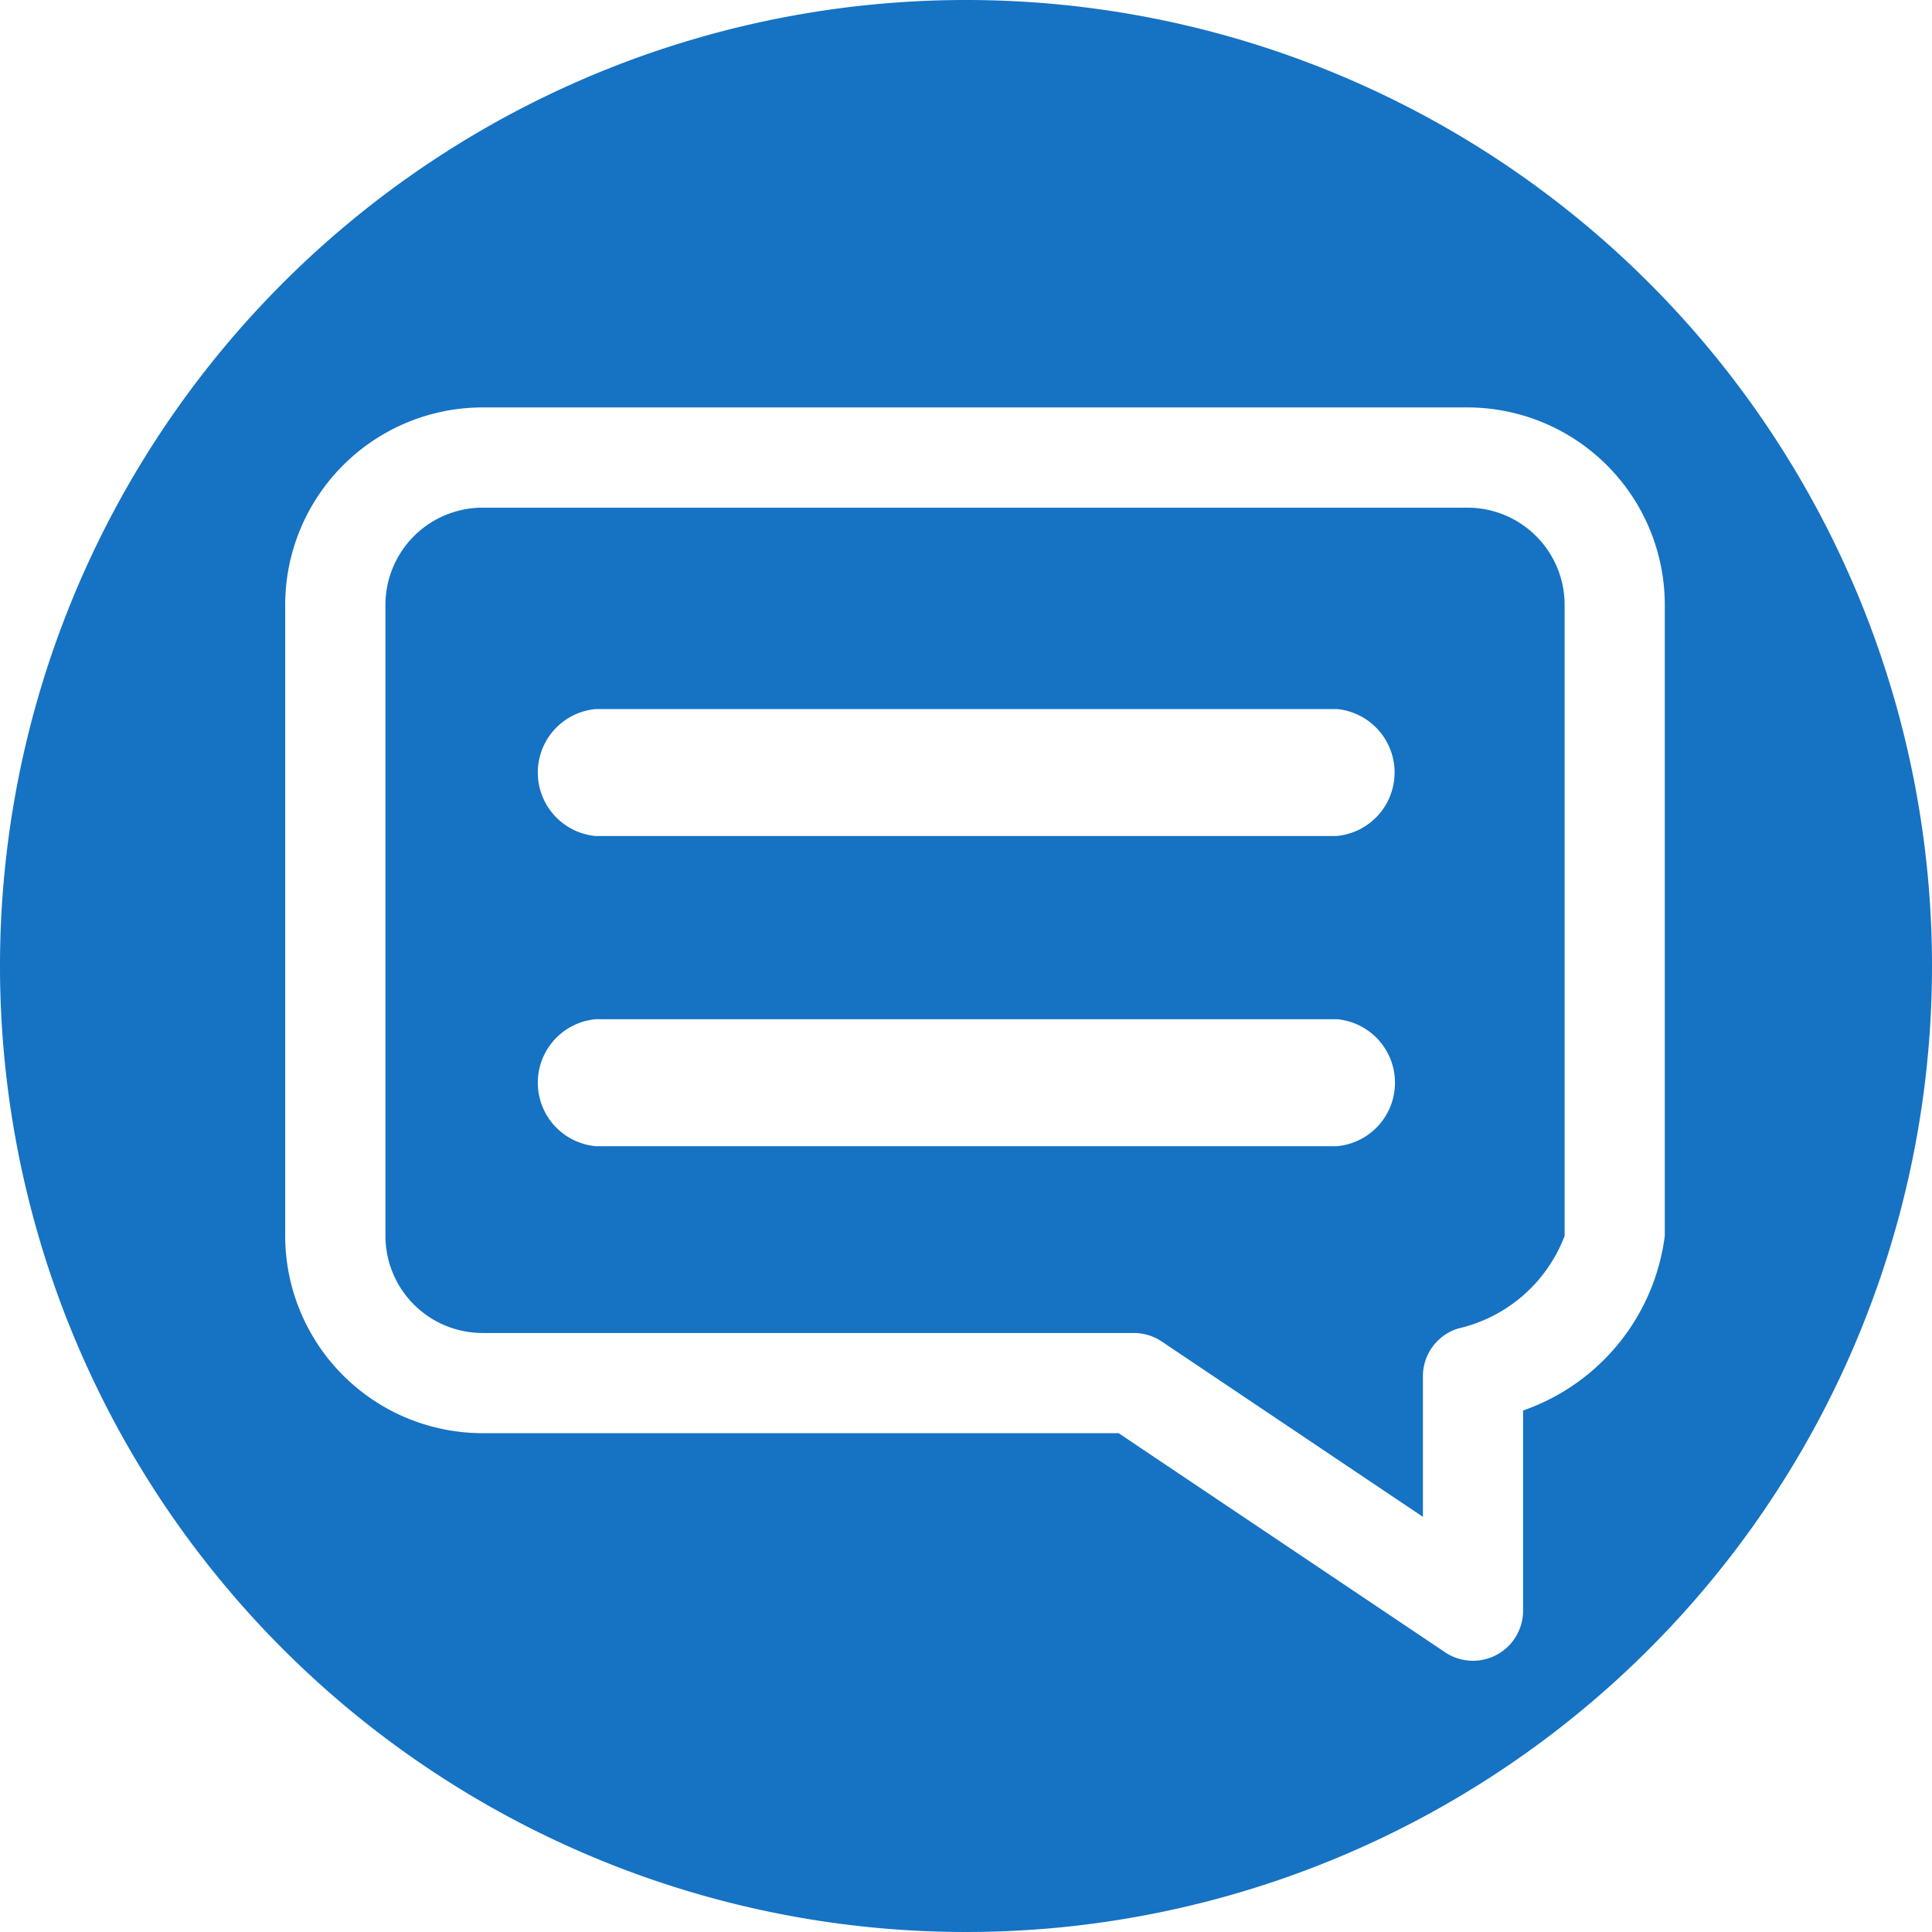
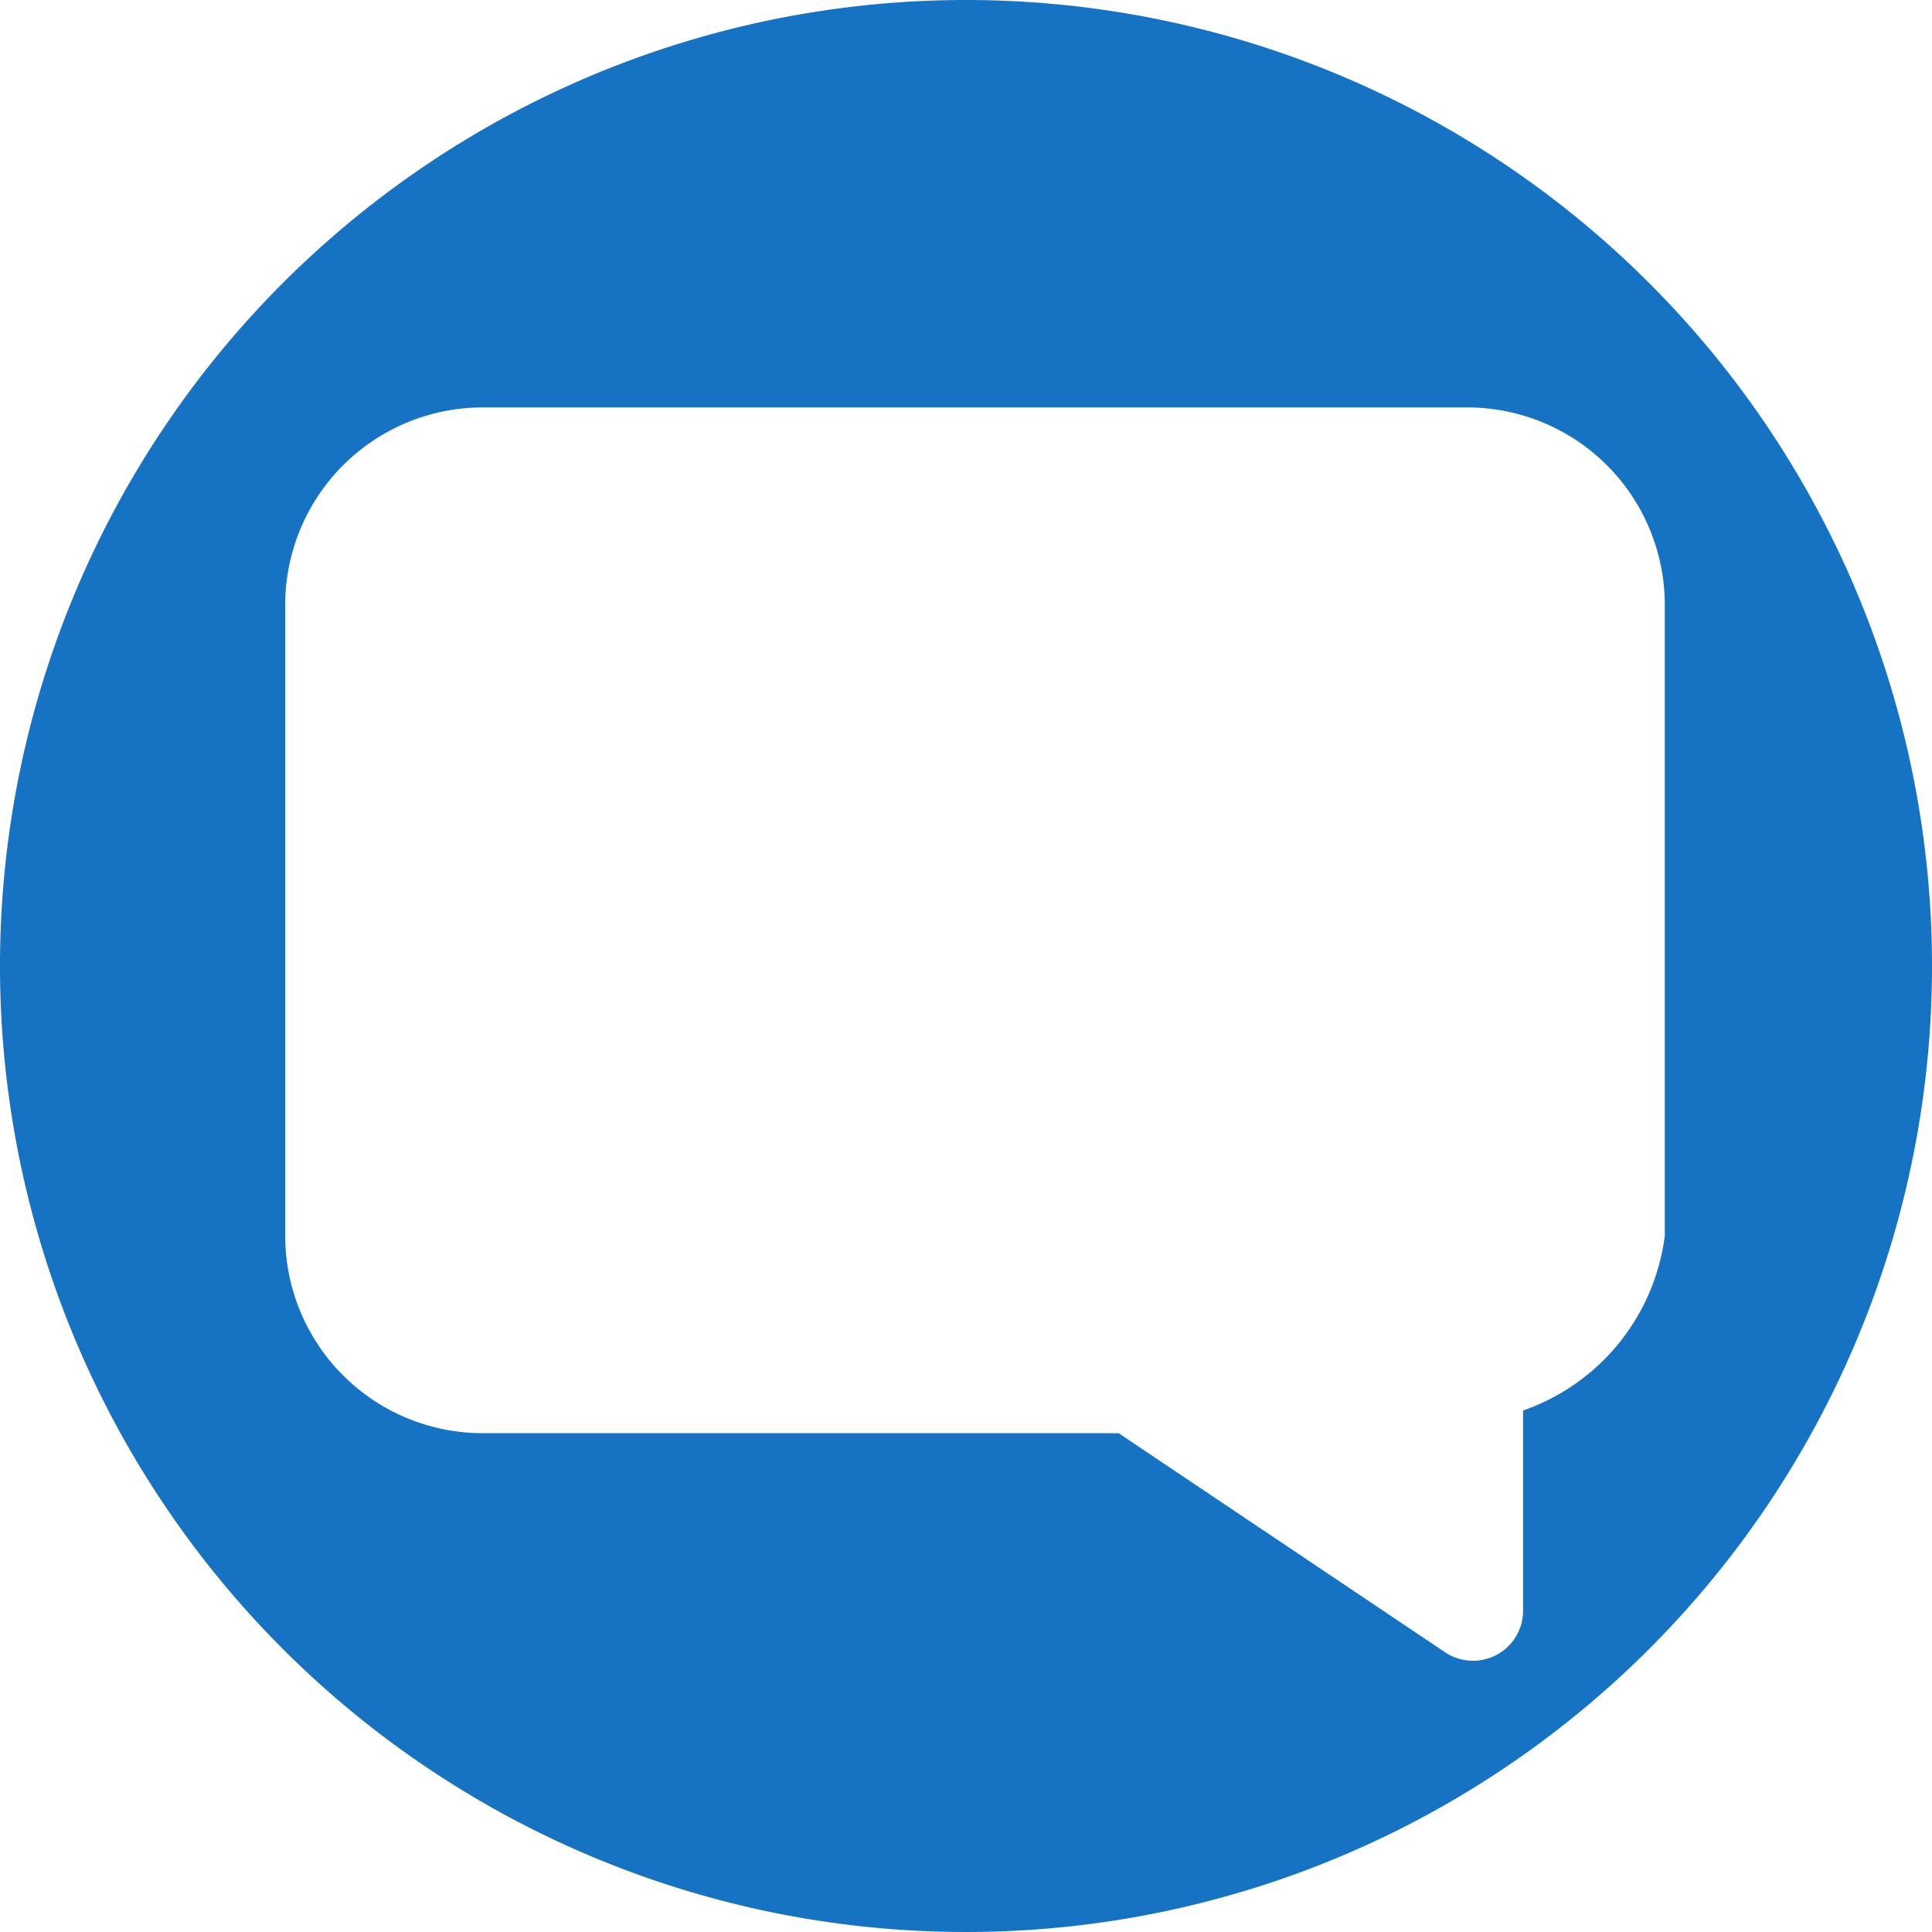
<svg xmlns="http://www.w3.org/2000/svg" id="Layer_1" data-name="Layer 1" viewBox="0 0 26 26">
  <defs>
    <style>.cls-1{fill:#1672c3;}</style>
  </defs>
  <title>1</title>
-   <path class="cls-1" d="M19.749,6.832H6.494A1.309,1.309,0,0,0,5.187,8.139v8.494a1.308,1.308,0,0,0,1.308,1.306h8.765a0.671,0.671,0,0,1,.375.115l3.514,2.359V18.522a0.672,0.672,0,0,1,.472-0.643,2.012,2.012,0,0,0,1.435-1.247V8.139A1.308,1.308,0,0,0,19.749,6.832ZM17.992,15.425H8.018a0.858,0.858,0,0,1,0-1.709h9.975A0.858,0.858,0,0,1,17.992,15.425Zm0-4.174H8.018a0.858,0.858,0,0,1,0-1.709h9.975A0.858,0.858,0,0,1,17.992,11.25Z" />
  <path class="cls-1" d="M13,0A13,13,0,1,0,26,13,13,13,0,0,0,13,0Zm7.497,18.982v2.694a0.674,0.674,0,0,1-1.049.56l-4.394-2.949H6.494a2.658,2.658,0,0,1-2.656-2.655V8.139A2.659,2.659,0,0,1,6.494,5.483H19.749a2.658,2.658,0,0,1,2.655,2.655v8.494A2.875,2.875,0,0,1,20.497,18.982Z" />
</svg>